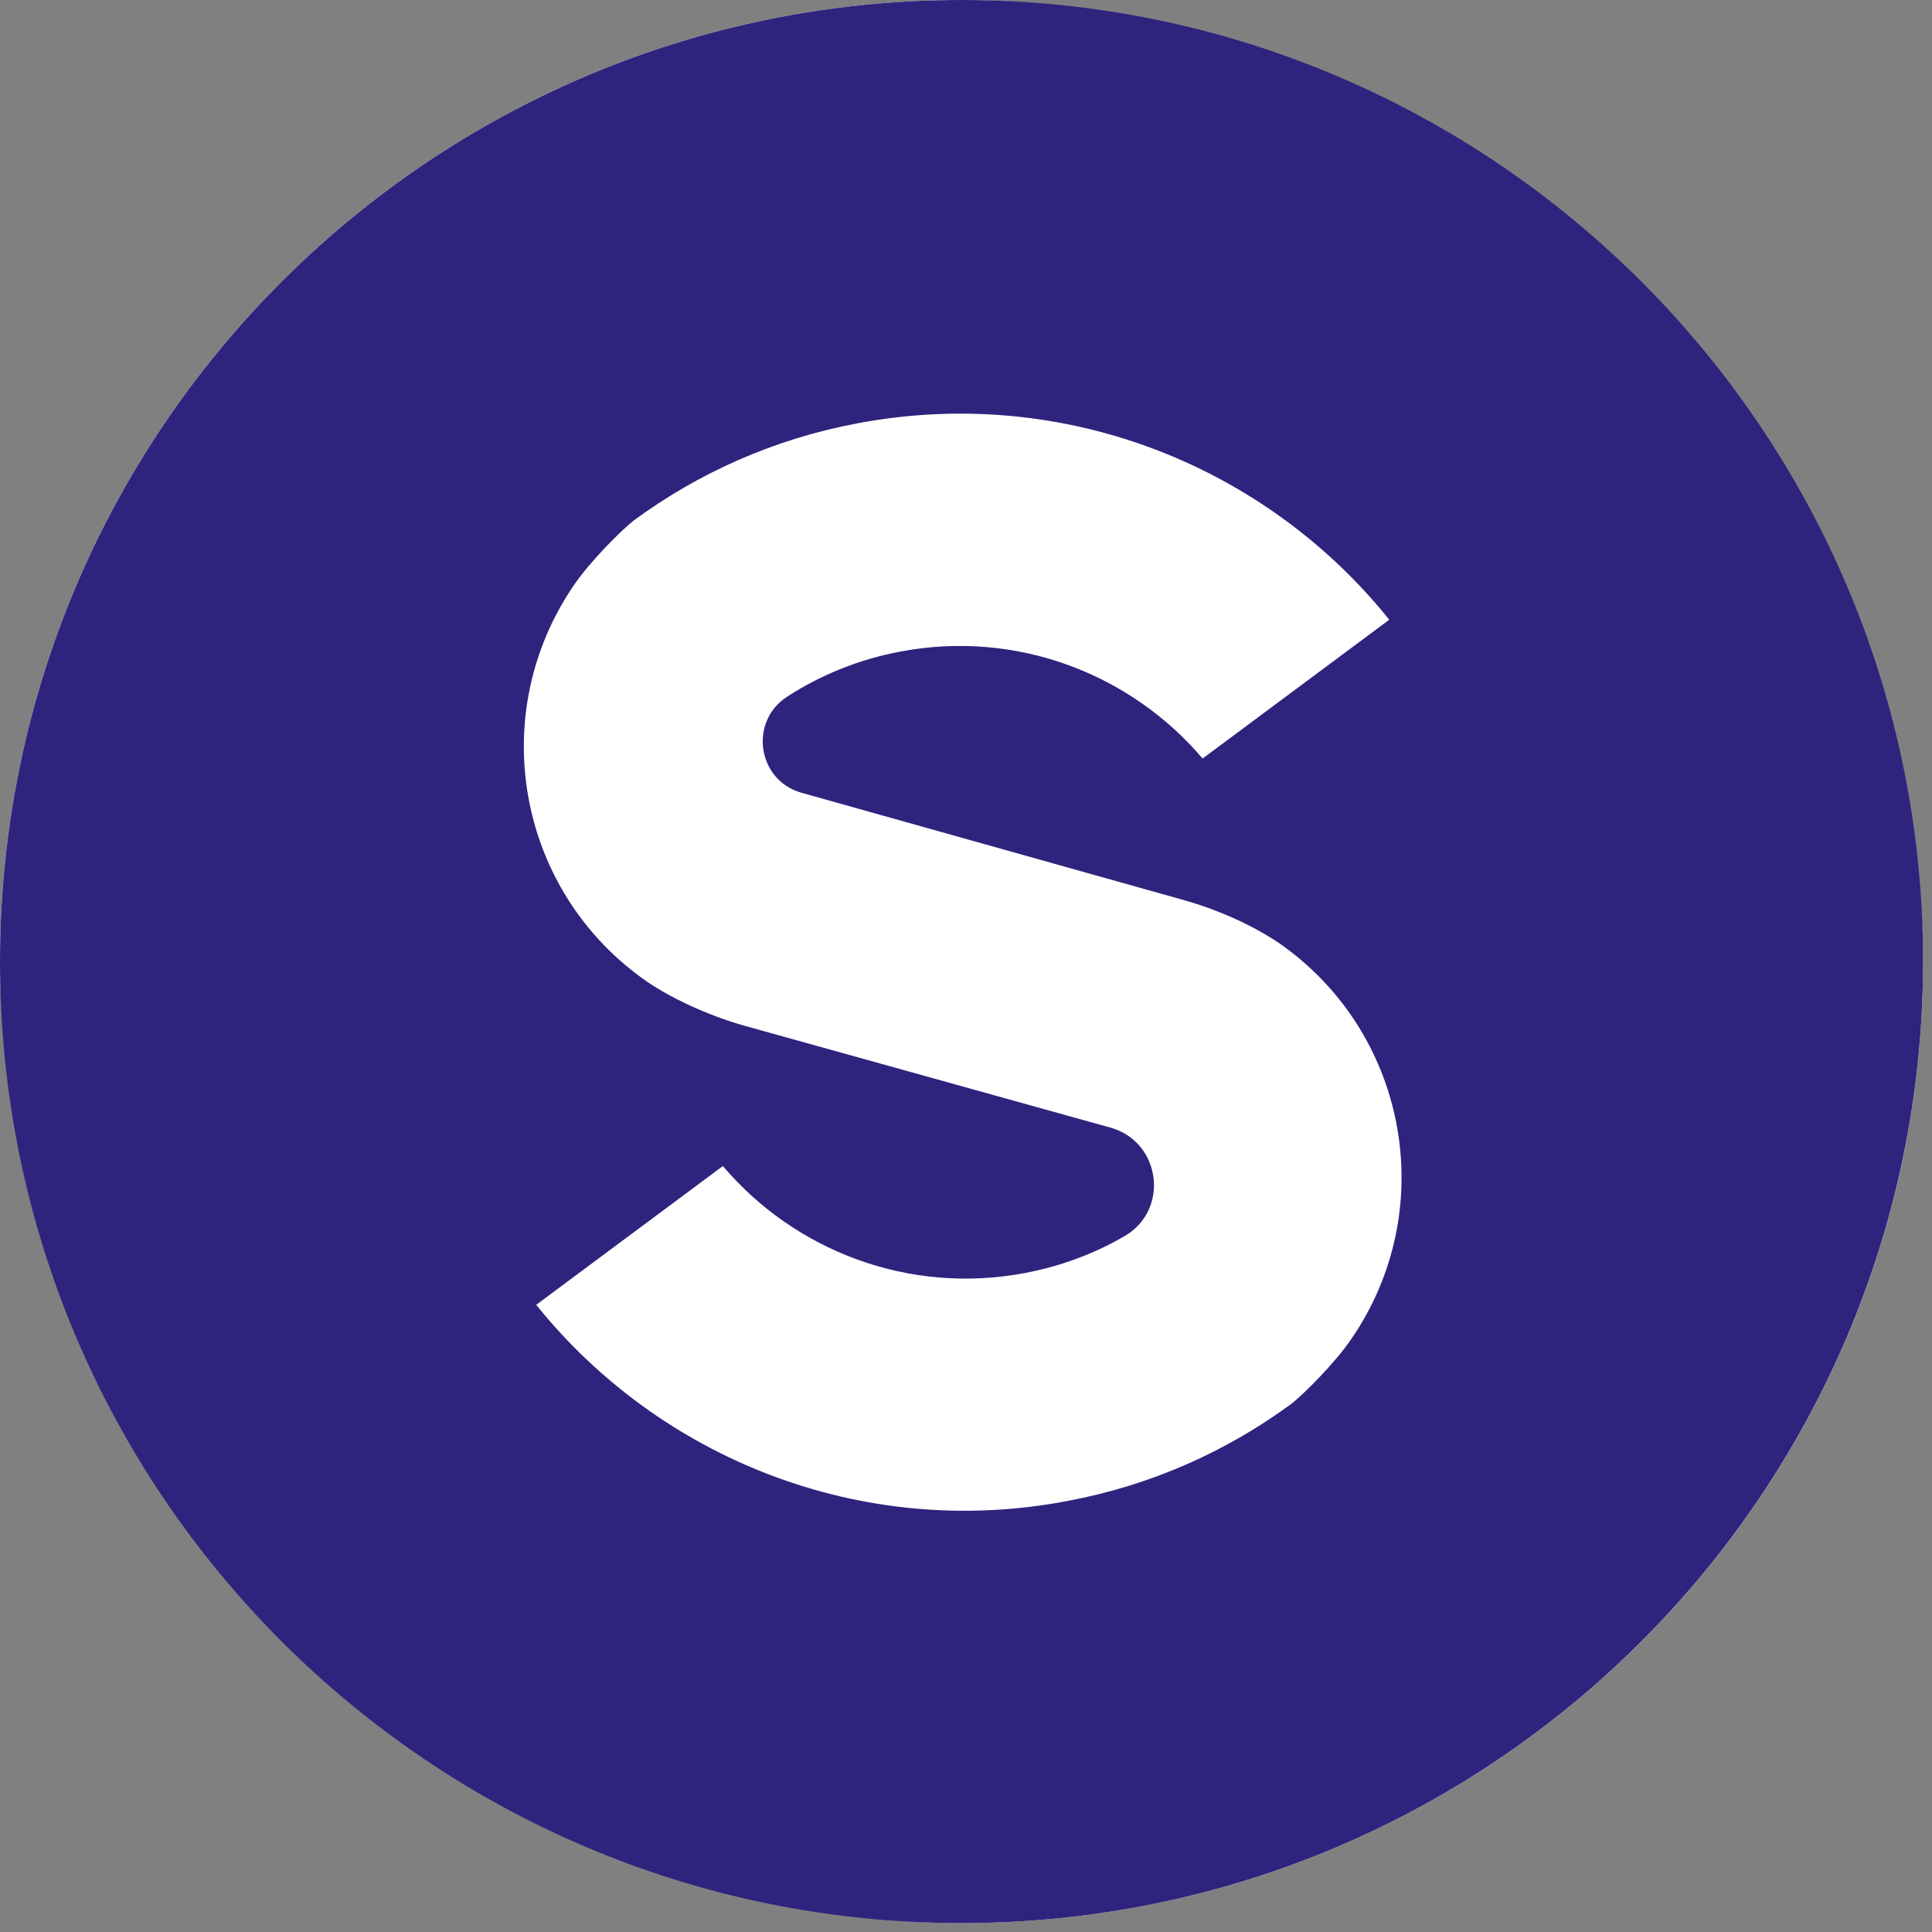
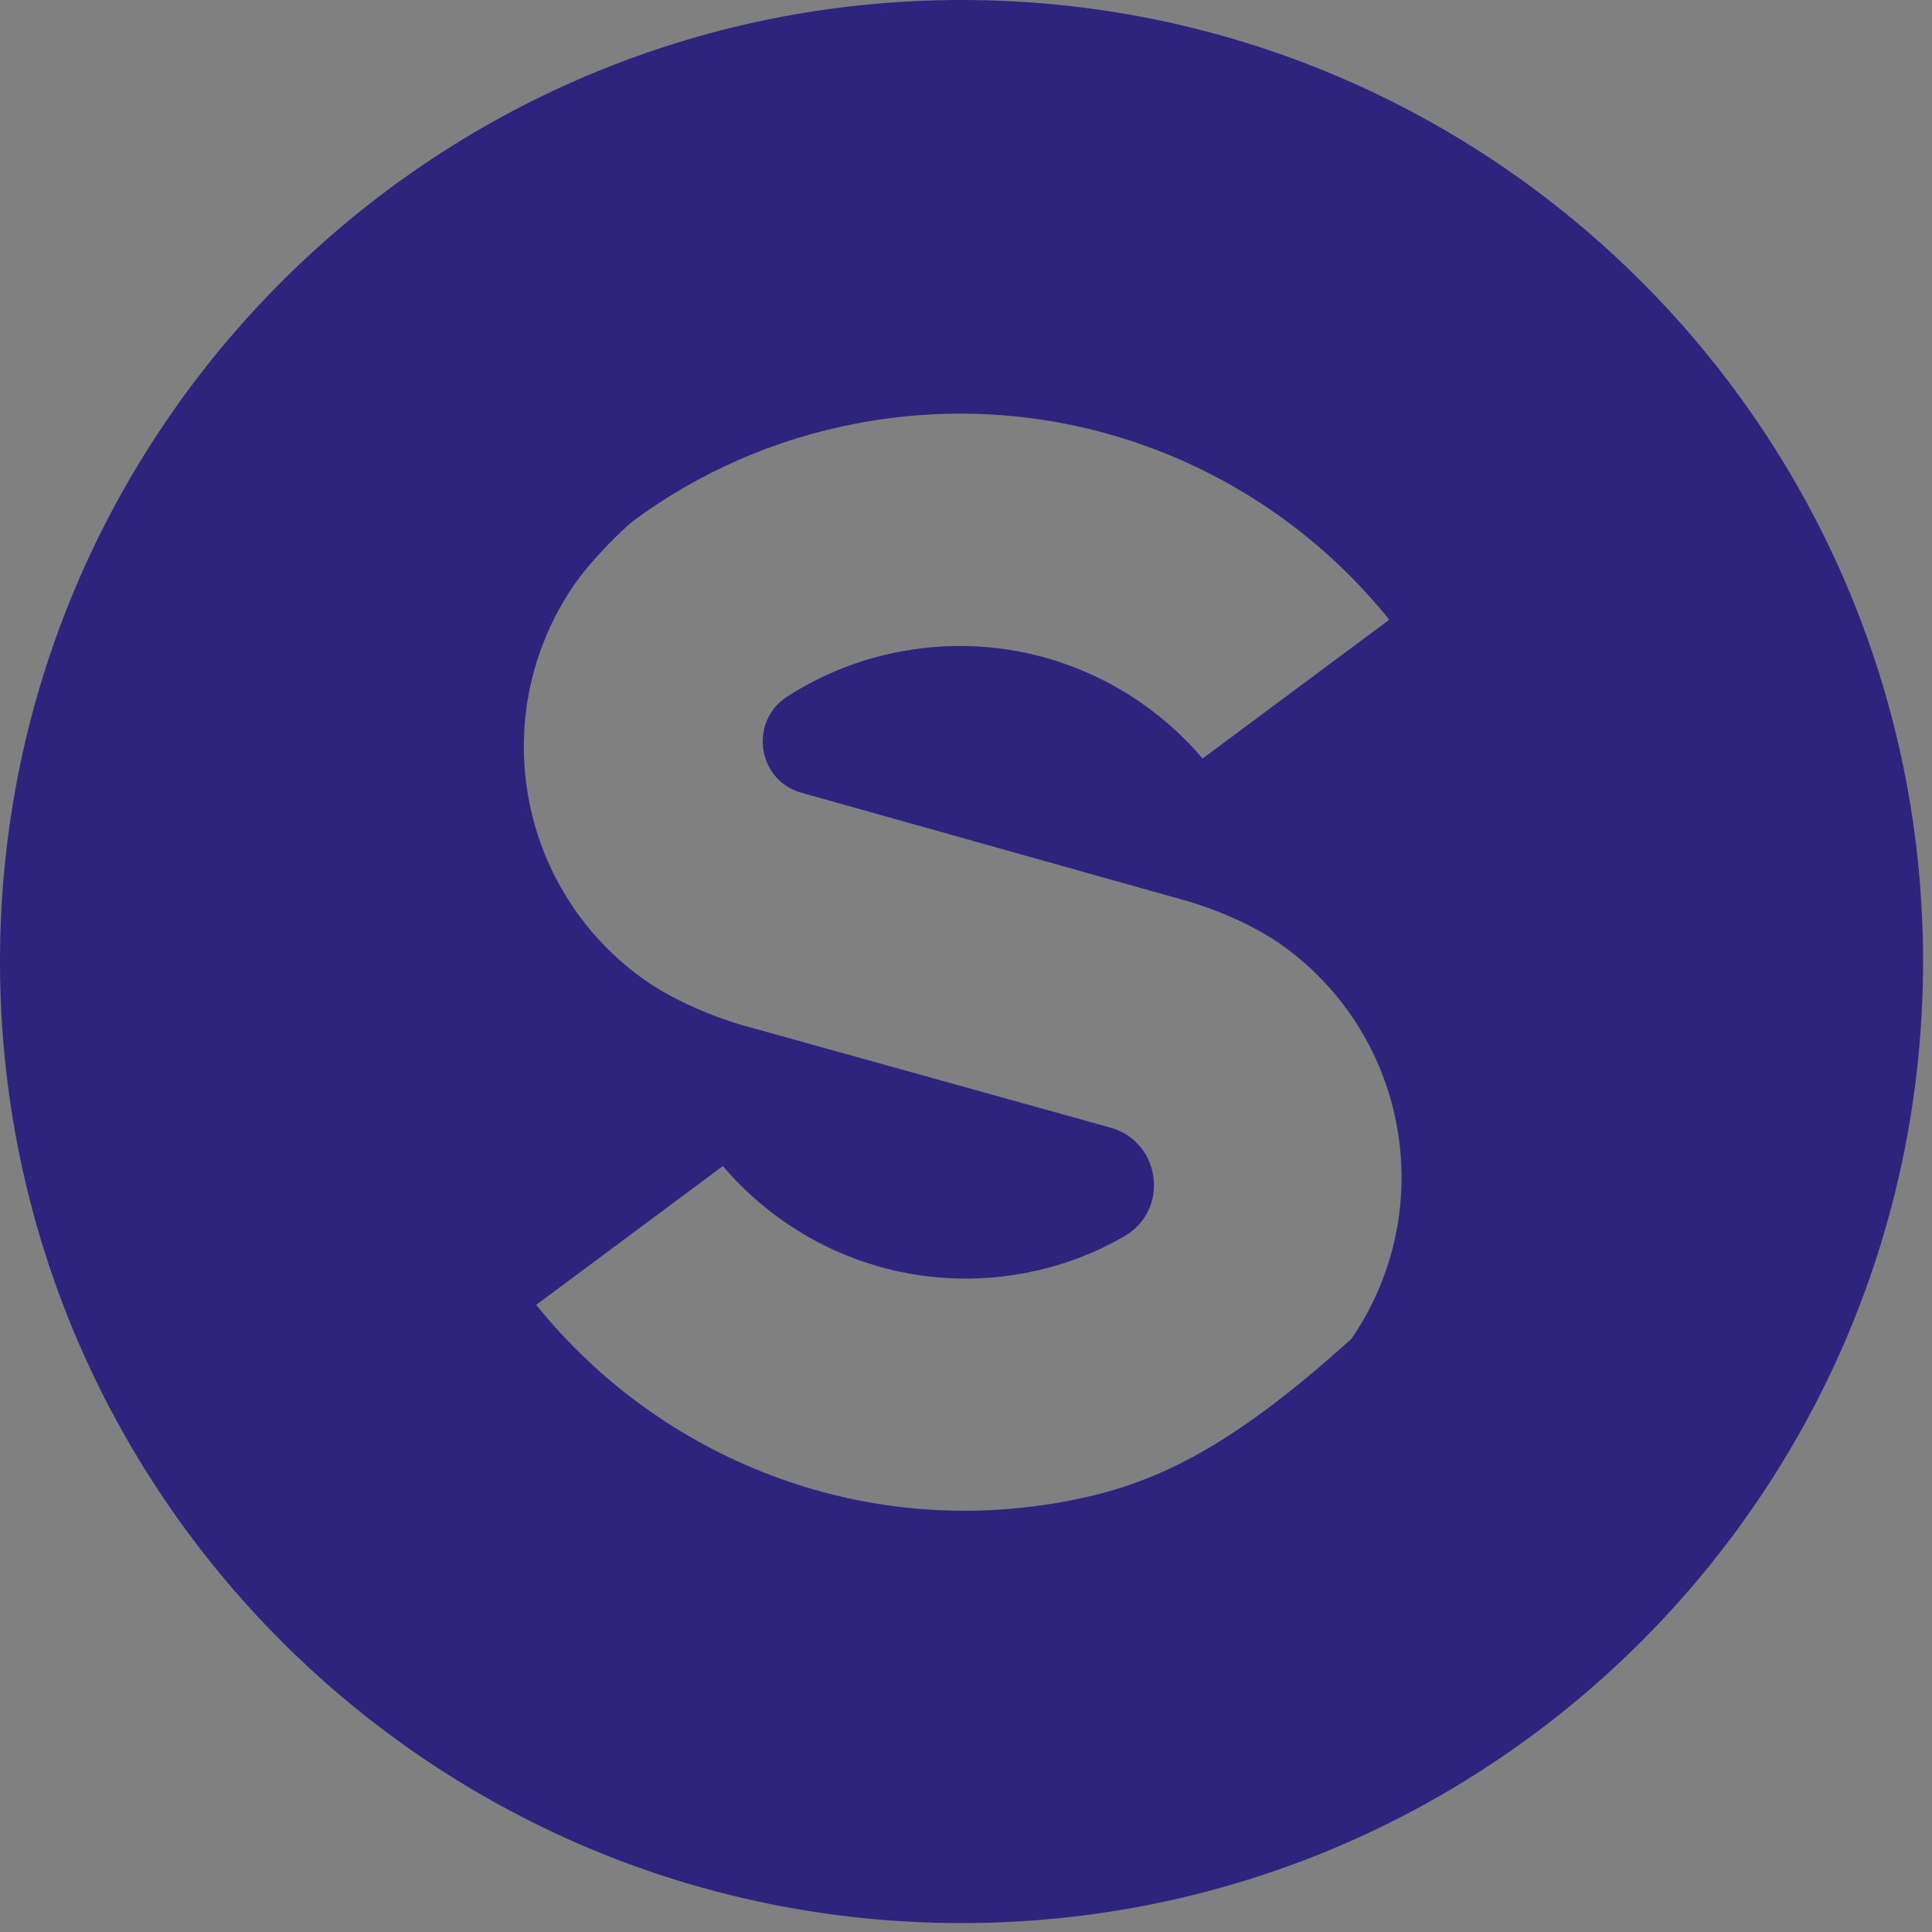
<svg xmlns="http://www.w3.org/2000/svg" width="65" height="65" viewBox="0 0 65 65" fill="none">
  <rect x="0" y="0" width="65" height="65" fill="#808080" stroke="none" />
-   <rect width="64.7" height="64.7" rx="32.35" fill="white" />
-   <path fill-rule="evenodd" clip-rule="evenodd" d="M18.04 43.9L24.32 39.23C26.73 42.07 30.56 43.57 34.48 42.83C35.69 42.6 36.82 42.18 37.83 41.59C39.36 40.71 39.06 38.42 37.37 37.94L25.01 34.5C23.79 34.15 22.48 33.55 21.59 32.9C17.39 29.85 16.36 24.01 19.3 19.7C19.87 18.86 20.93 17.82 21.31 17.52C23.48 15.92 26.03 14.77 28.86 14.24C35.82 12.93 42.6 15.69 46.74 20.85L40.46 25.52C38.05 22.68 34.22 21.18 30.3 21.92C28.9 22.18 27.61 22.71 26.48 23.44C25.19 24.28 25.48 26.25 26.96 26.67L39.89 30.3C41.24 30.69 42.41 31.28 43.19 31.84C47.39 34.89 48.42 40.73 45.47 45.04C44.9 45.88 43.84 46.92 43.46 47.22C41.29 48.82 38.74 49.97 35.91 50.5C28.97 51.82 22.19 49.06 18.04 43.9ZM64.7 32.35C64.7 14.49 50.22 0 32.35 0C14.49 0 0 14.48 0 32.35C0 50.21 14.48 64.7 32.35 64.7C50.21 64.7 64.69 50.22 64.7 32.35Z" fill="#2E247E" />
+   <path fill-rule="evenodd" clip-rule="evenodd" d="M18.04 43.9L24.32 39.23C26.73 42.07 30.56 43.57 34.48 42.83C35.69 42.6 36.82 42.18 37.83 41.59C39.36 40.71 39.06 38.42 37.37 37.94L25.01 34.5C23.79 34.15 22.48 33.55 21.59 32.9C17.39 29.85 16.36 24.01 19.3 19.7C19.87 18.86 20.93 17.82 21.31 17.52C23.48 15.92 26.03 14.77 28.86 14.24C35.82 12.93 42.6 15.69 46.74 20.85L40.46 25.52C38.05 22.68 34.22 21.18 30.3 21.92C28.9 22.18 27.61 22.71 26.48 23.44C25.19 24.28 25.48 26.25 26.96 26.67L39.89 30.3C41.24 30.69 42.41 31.28 43.19 31.84C47.39 34.89 48.42 40.73 45.47 45.04C41.29 48.82 38.74 49.97 35.91 50.5C28.97 51.82 22.19 49.06 18.04 43.9ZM64.7 32.35C64.7 14.49 50.22 0 32.35 0C14.49 0 0 14.48 0 32.35C0 50.21 14.48 64.7 32.35 64.7C50.21 64.7 64.69 50.22 64.7 32.35Z" fill="#2E247E" />
</svg>